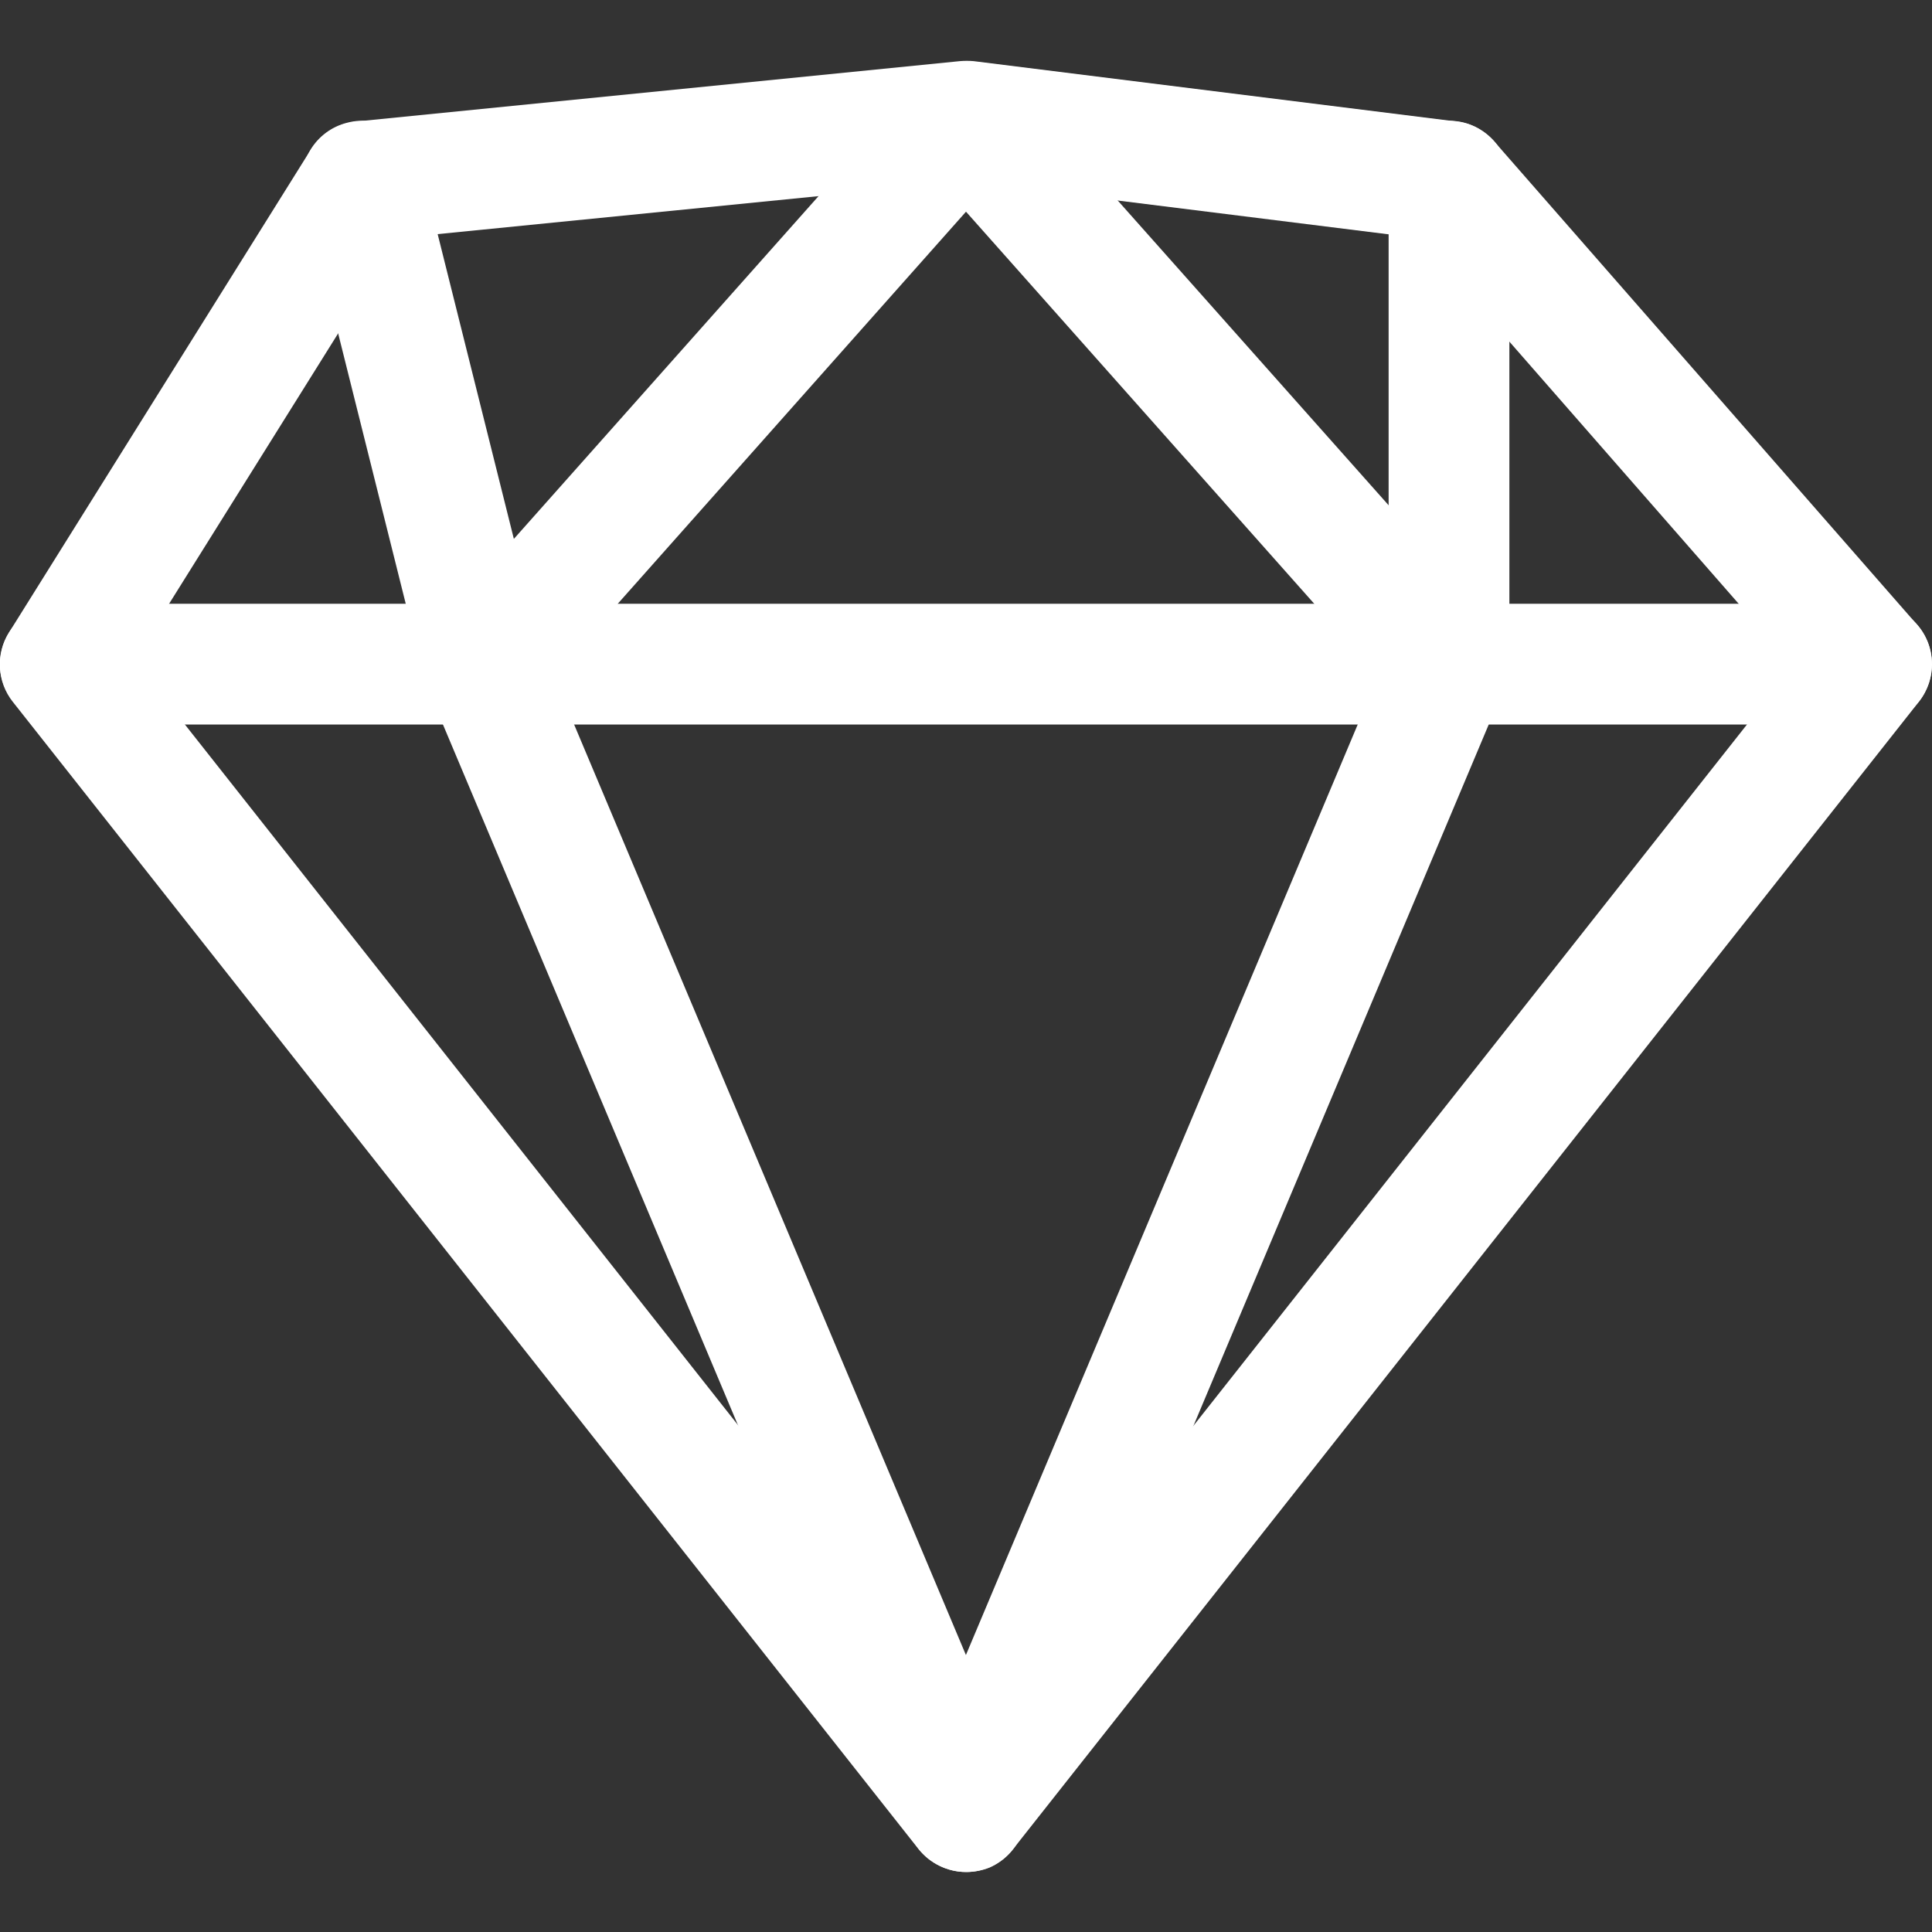
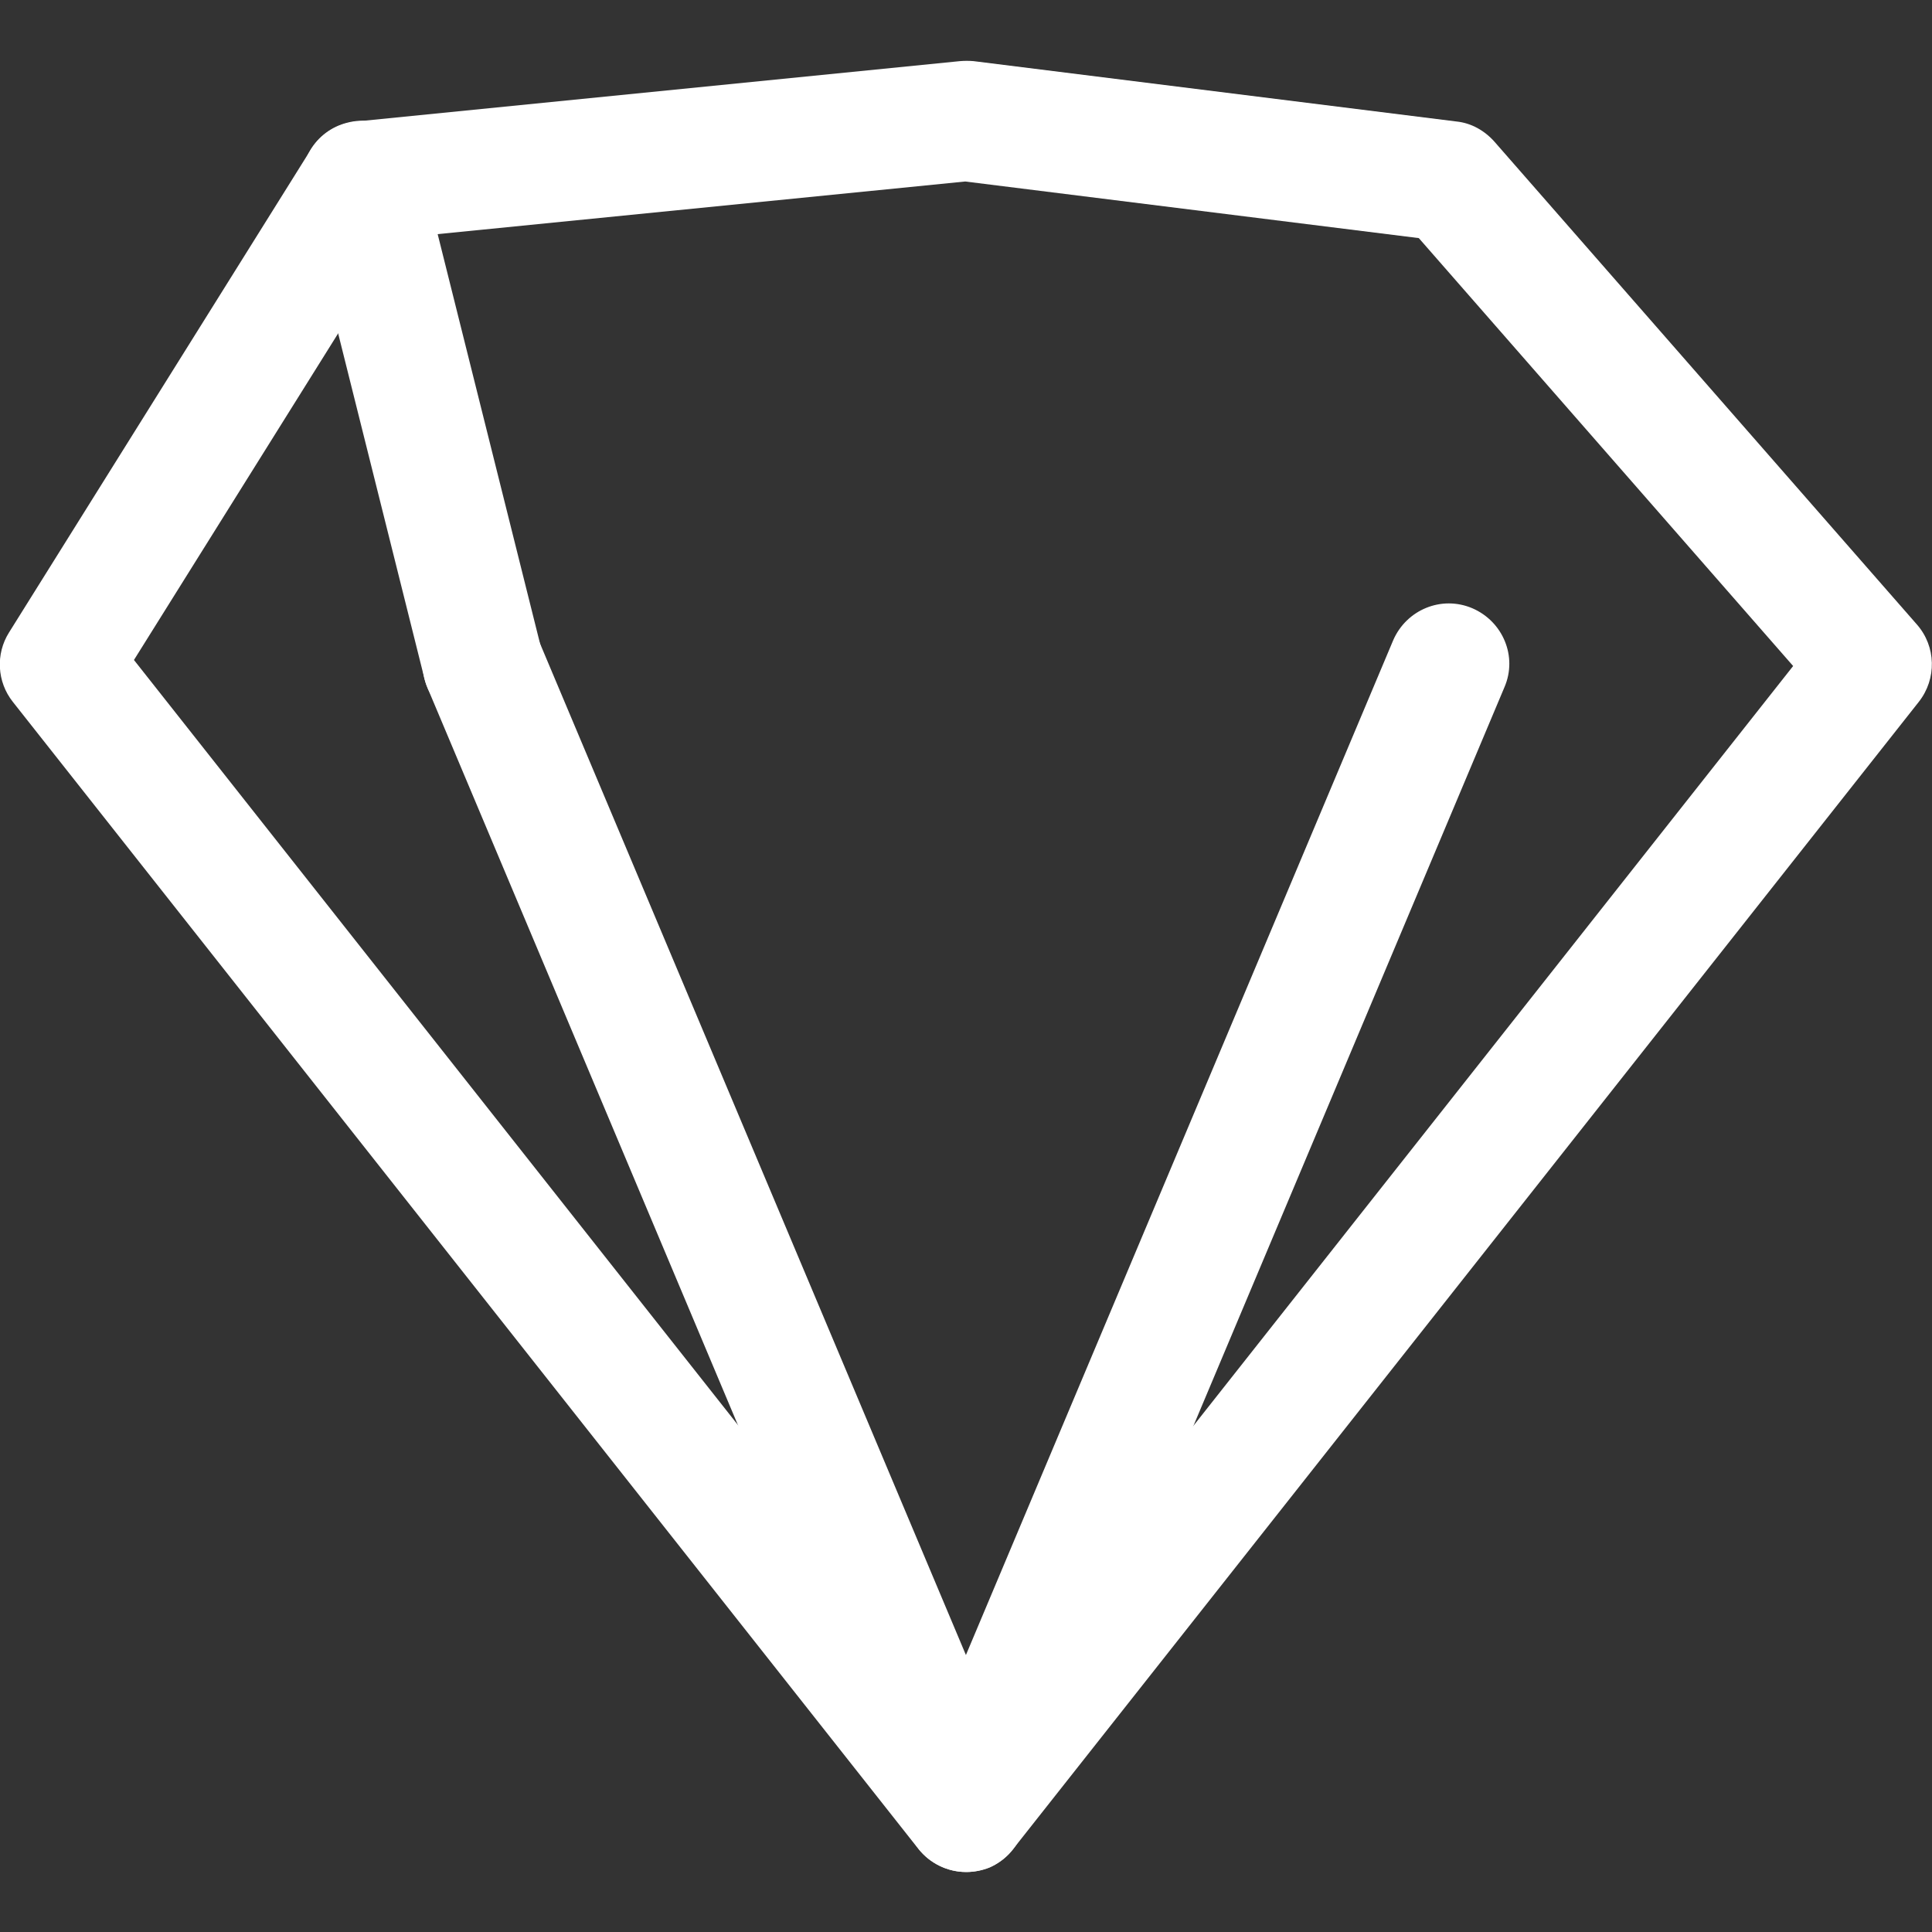
<svg xmlns="http://www.w3.org/2000/svg" version="1.1" id="Layer_1" x="0px" y="0px" viewBox="0 0 512 512" style="enable-background:new 0 0 512 512;" xml:space="preserve">
  <rect x="0" y="0" width="512" height="512" fill="#333333" stroke="none" />
  <style type="text/css">
	.st0{fill:#FFFFFF;}
</style>
  <g>
    <g>
      <g>
-         <path class="st0" d="M496,160H16c-8.8,0-16,7.2-16,16s7.2,16,16,16h480c8.8,0,16-7.2,16-16S504.8,160,496,160z" />
-       </g>
+         </g>
    </g>
    <g>
      <g>
-         <path class="st0" d="M396,165.4l-128-144c-6.1-6.8-17.9-6.8-23.9,0l-128,144c-5.9,6.6-5.3,16.7,1.3,22.6     c6.6,5.9,16.7,5.3,22.6-1.3L256,56.1l116,130.6c3.2,3.6,7.6,5.4,12,5.4c3.8,0,7.6-1.3,10.6-4C401.2,182.1,401.9,172,396,165.4z" />
-       </g>
+         </g>
    </g>
    <g>
      <g>
        <path class="st0" d="M508,165.5l-112-128c-2.6-2.9-6.1-4.9-10-5.3l-128-16c-1.2-0.1-2.4-0.1-3.6,0l-160,16     c-4.9,0.5-9.3,3.2-12,7.4l-80,128c-3.6,5.7-3.2,13.1,1,18.4l240,304c3,3.8,7.7,6.1,12.6,6.1c4.9,0,9.5-2.2,12.5-6.1l240-304     C513.3,179.9,513.1,171.3,508,165.5z M256,454.2L35.5,174.9l69.9-111.8l150.4-15l120.2,15l99.2,113.4L256,454.2z" />
      </g>
    </g>
    <g>
      <g>
        <path class="st0" d="M270.8,473.8l-128-304c-3.5-8.2-12.9-11.9-21-8.5c-8.2,3.4-12,12.8-8.5,21l128,304c2.6,6.1,8.5,9.8,14.8,9.8     c2,0,4.2-0.4,6.2-1.2C270.3,491.3,274.2,481.9,270.8,473.8z" />
      </g>
    </g>
    <g>
      <g>
        <path class="st0" d="M390.2,161.2c-8.2-3.5-17.5,0.4-21,8.5l-128,304c-3.4,8.2,0.4,17.5,8.5,21c2,0.8,4.1,1.2,6.2,1.2     c6.2,0,12.2-3.7,14.8-9.8l128-304C402.2,174,398.3,164.7,390.2,161.2z" />
      </g>
    </g>
    <g>
      <g>
        <path class="st0" d="M143.5,172.1l-32-128c-2.1-8.6-10.9-13.8-19.4-11.6c-8.6,2.1-13.8,10.8-11.6,19.4l32,128     c1.8,7.3,8.3,12.1,15.5,12.1c1.3,0,2.6-0.2,3.9-0.5C140.5,189.4,145.7,180.7,143.5,172.1z" />
      </g>
    </g>
    <g>
      <g>
-         <path class="st0" d="M384,32c-8.8,0-16,7.2-16,16v128c0,8.8,7.2,16,16,16c8.8,0,16-7.2,16-16V48C400,39.2,392.8,32,384,32z" />
-       </g>
+         </g>
    </g>
  </g>
</svg>